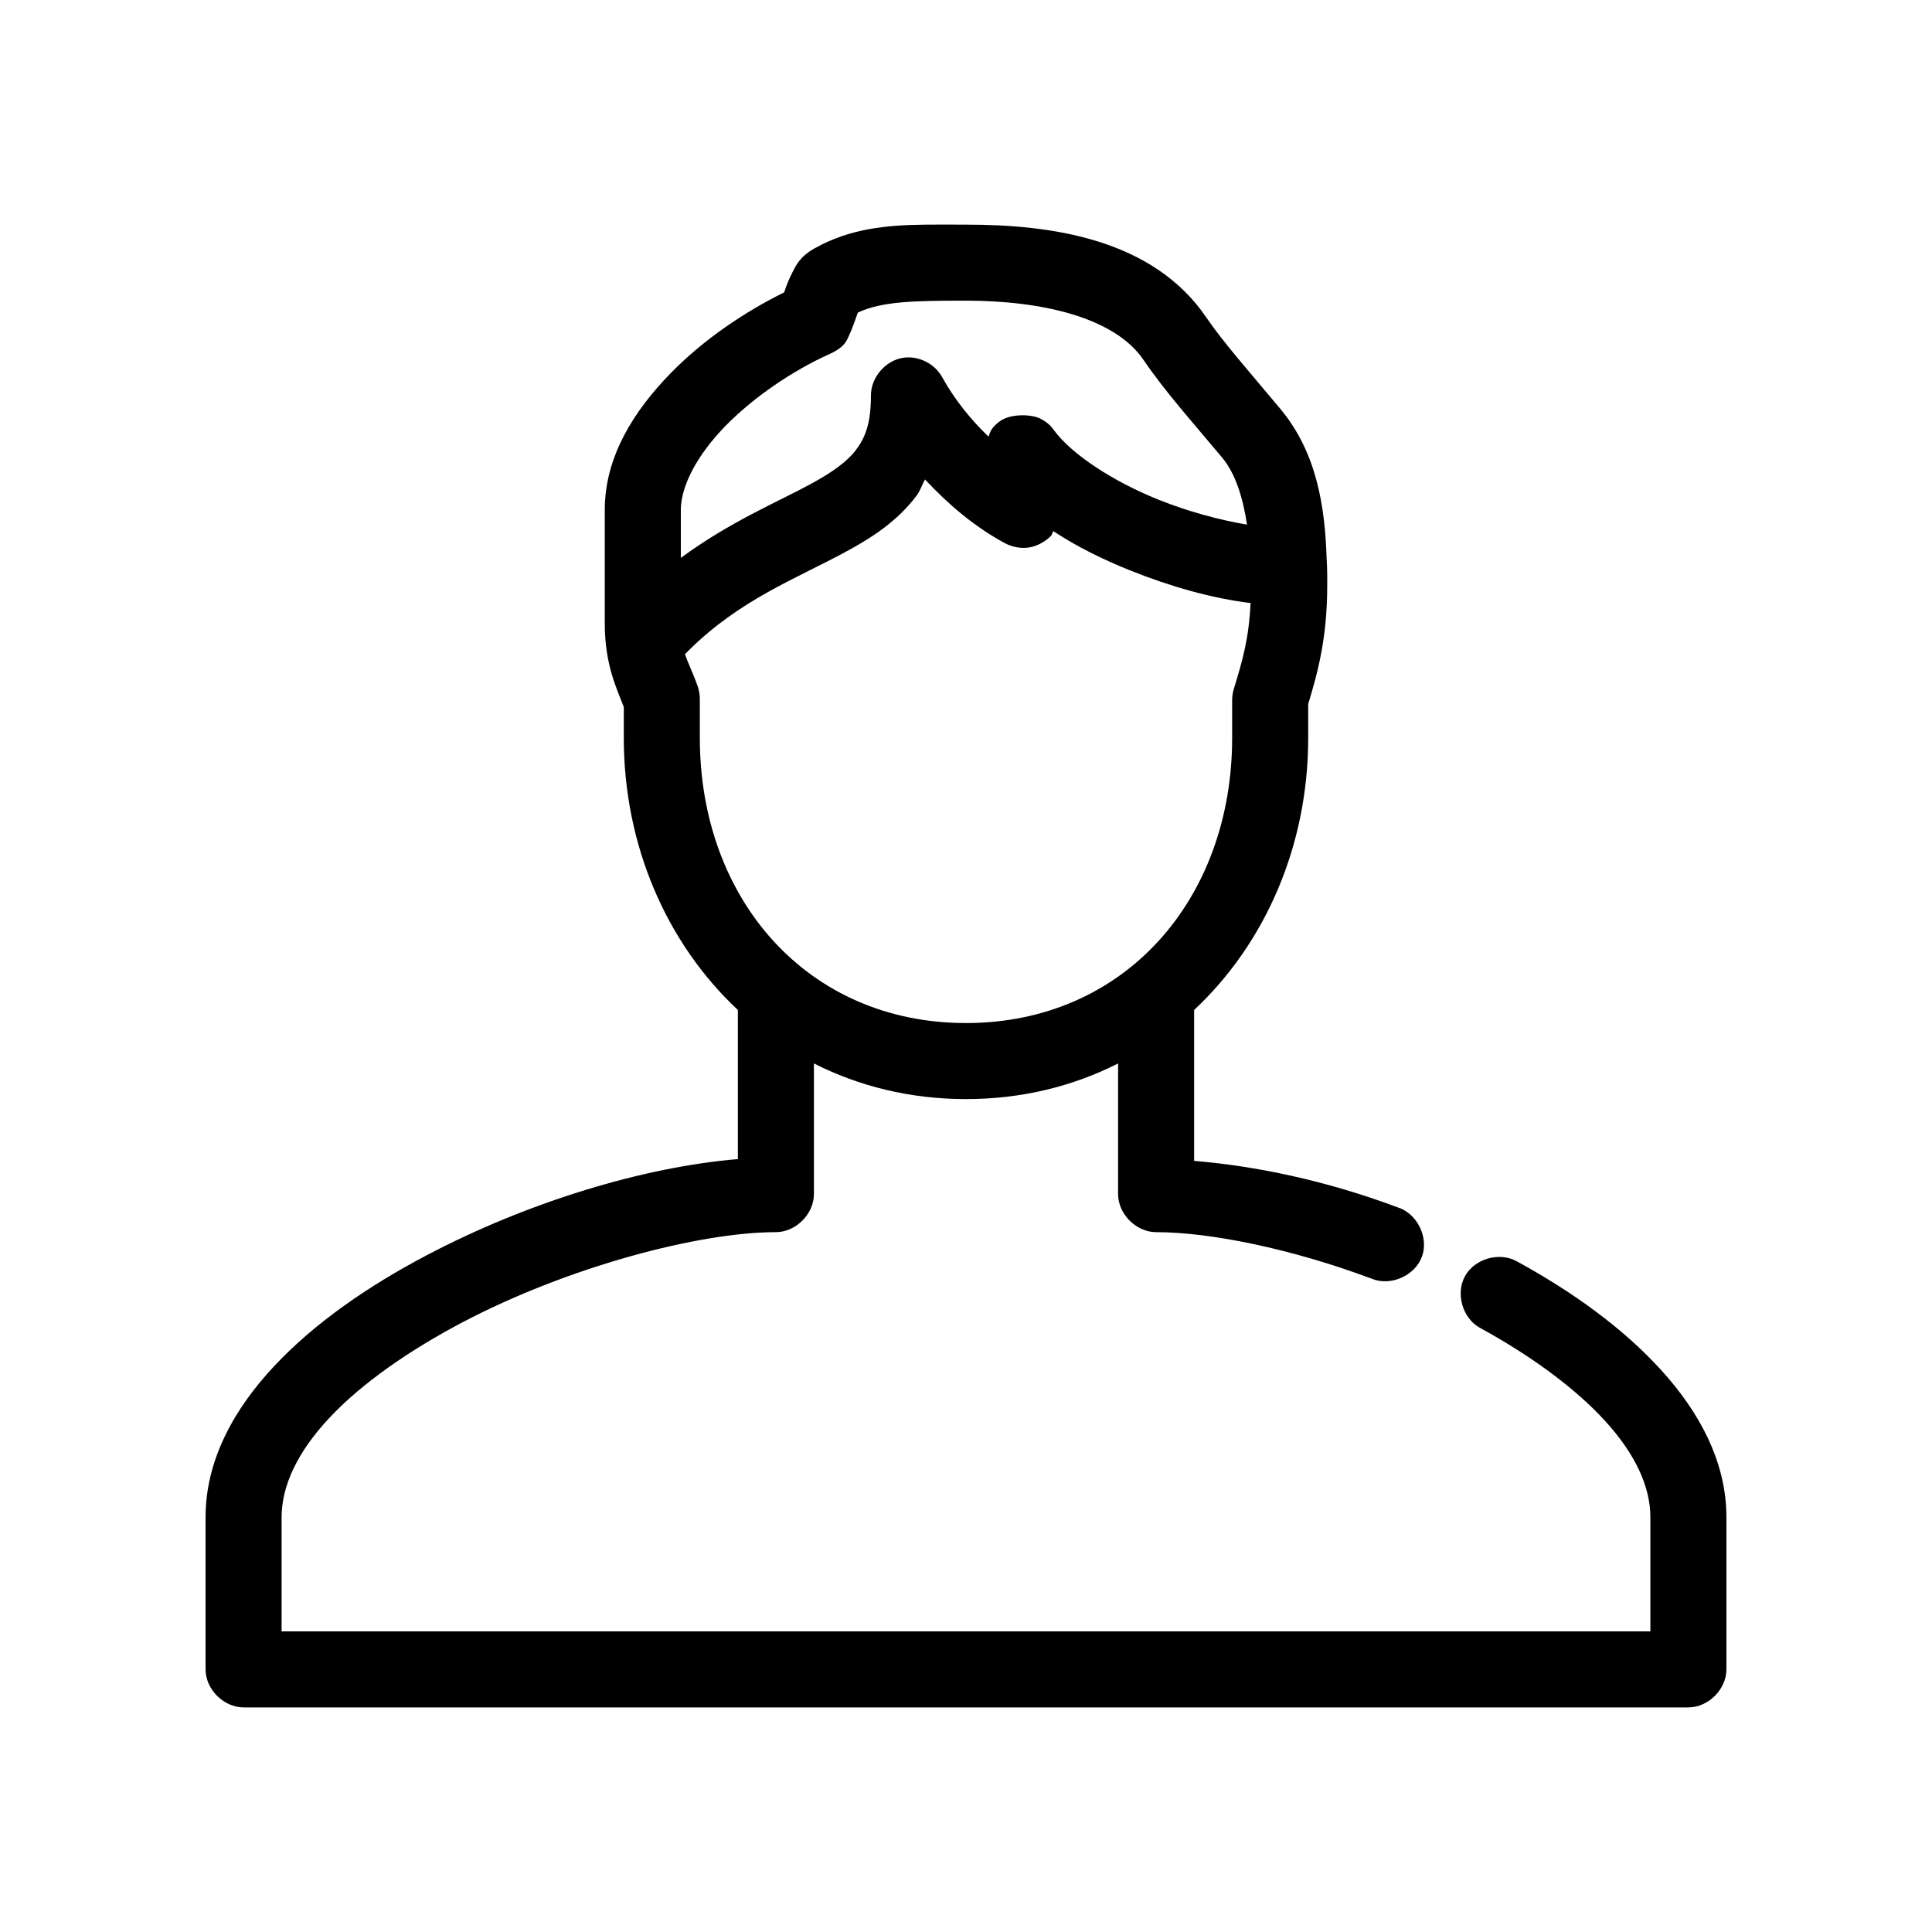
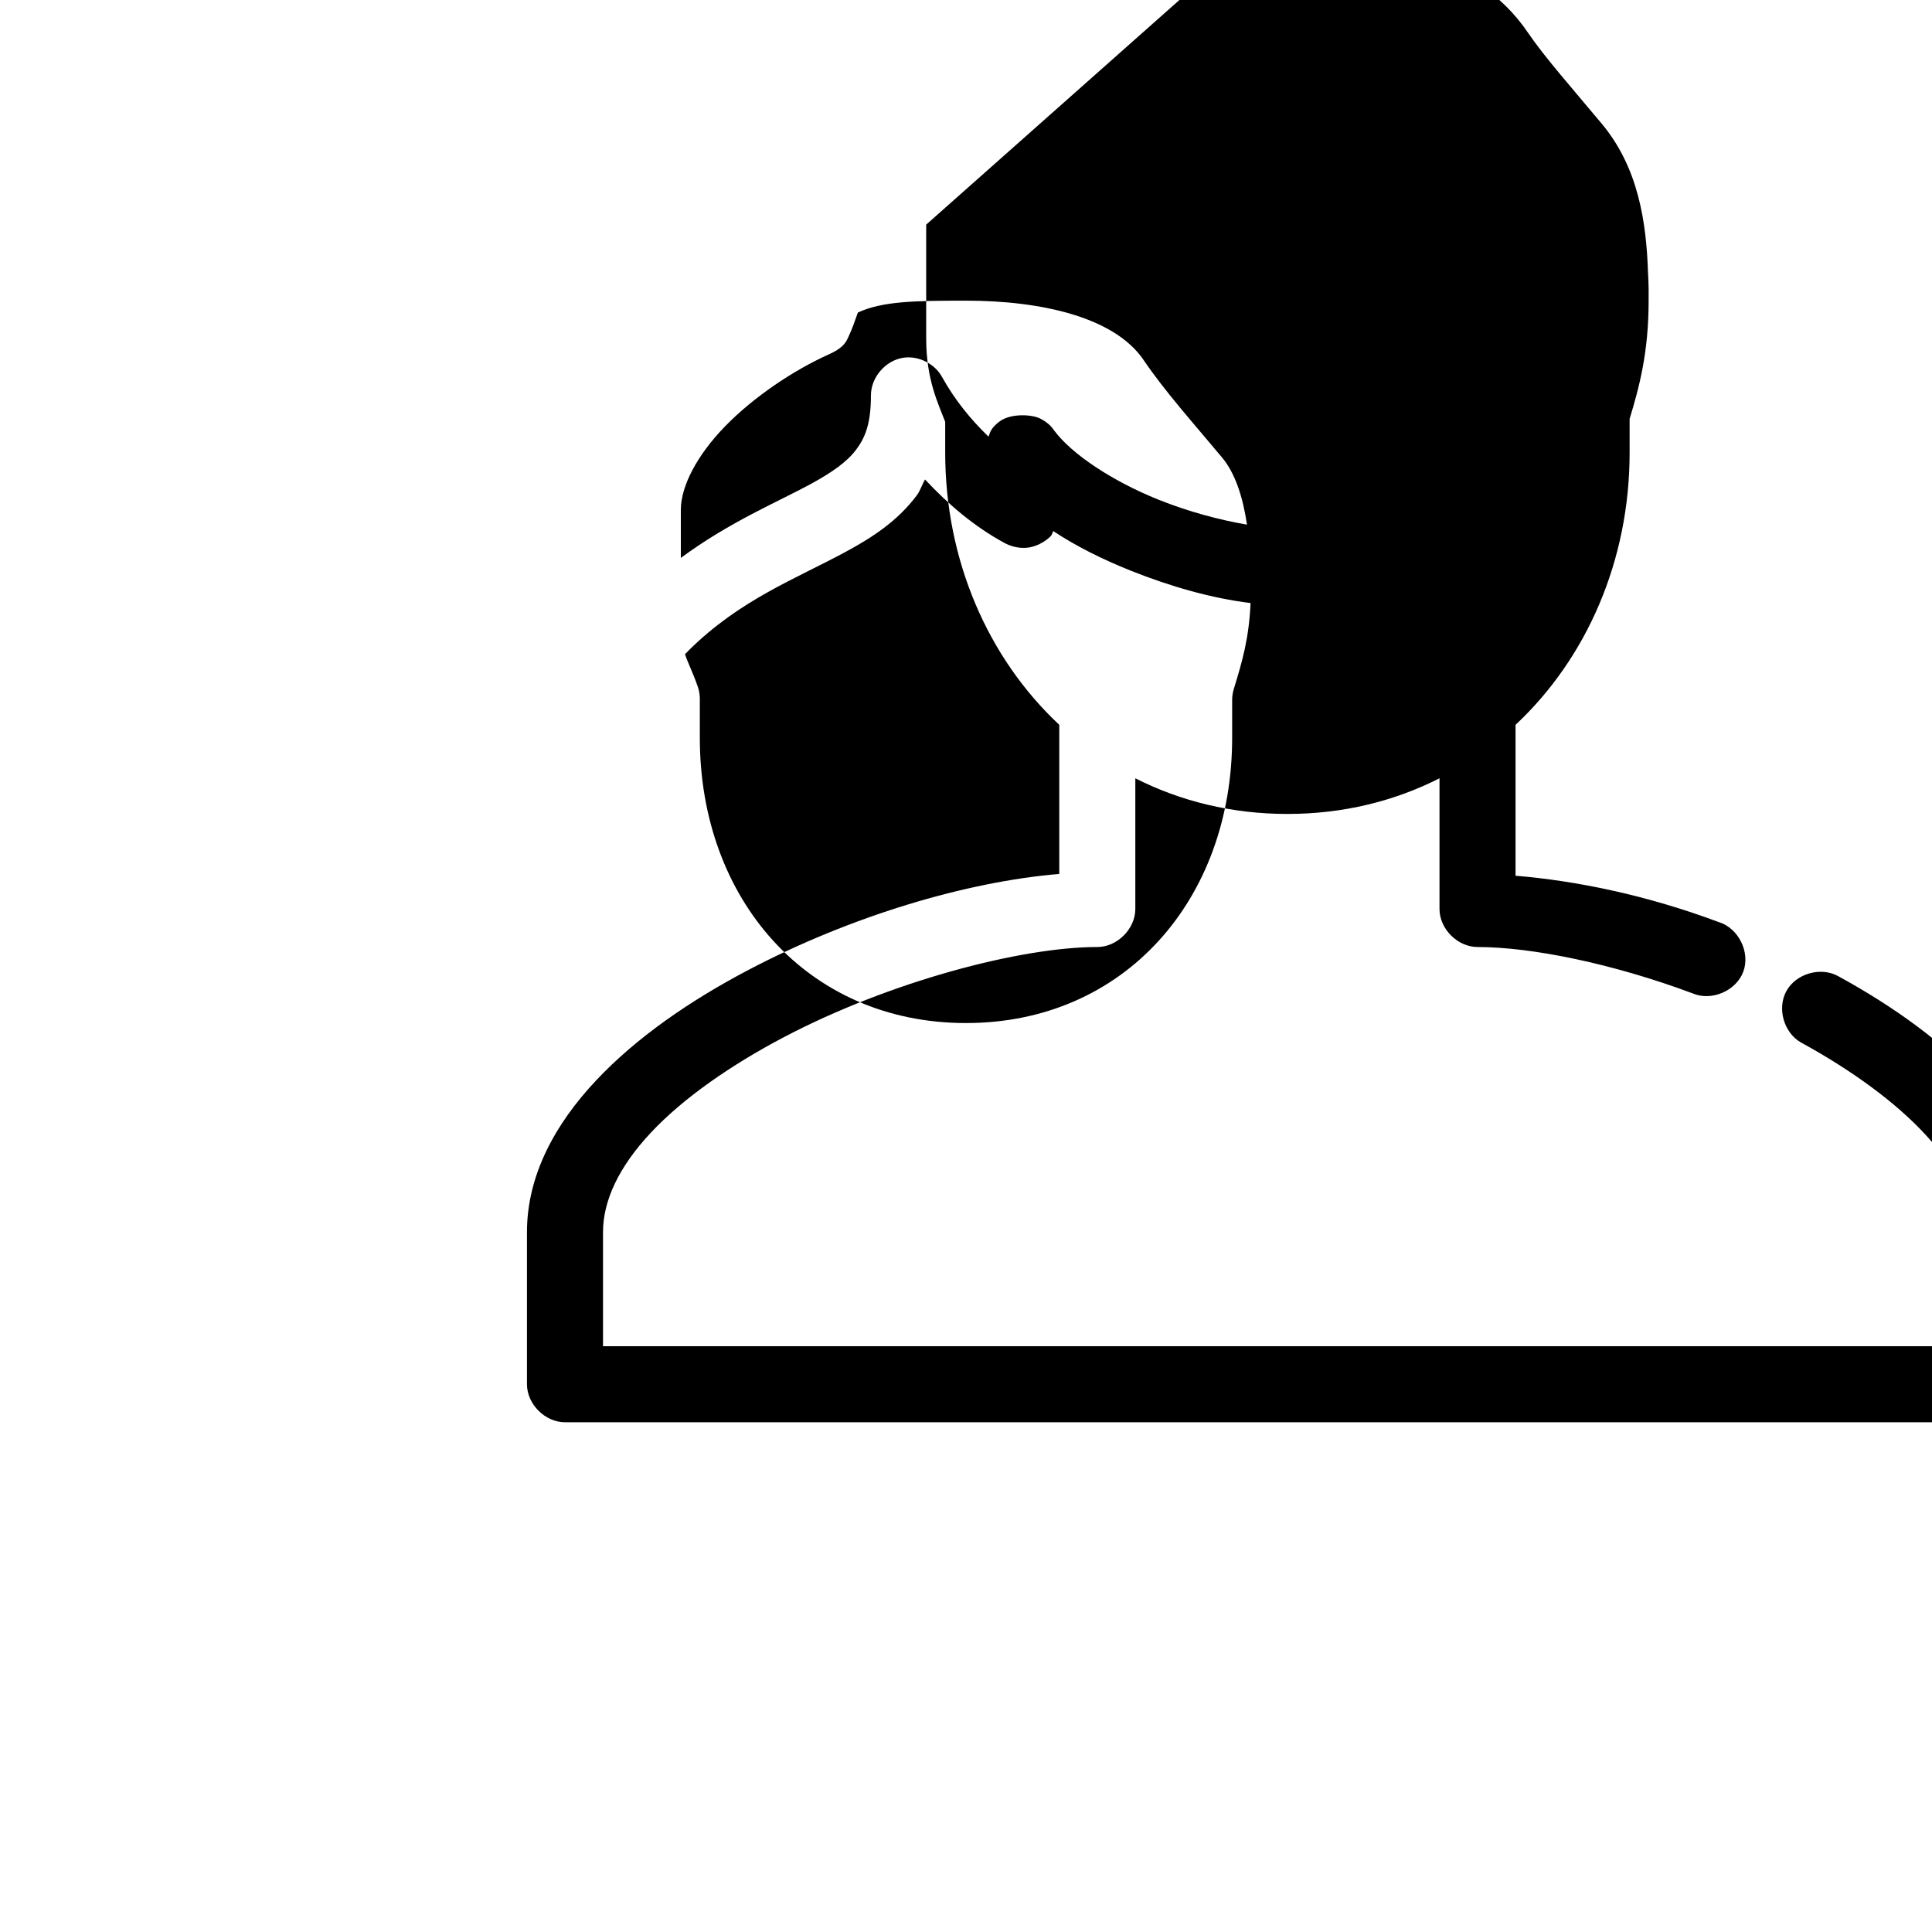
<svg xmlns="http://www.w3.org/2000/svg" fill="#000000" width="800px" height="800px" version="1.1" viewBox="144 144 512 512">
-   <path d="m389.45 203.53c-10.371 0.109-20.113 0.977-29.598 6.297-3.906 2.191-4.926 4.562-5.824 6.297-0.898 1.738-1.43 3.106-1.891 4.406-0.145 0.414-0.191 0.582-0.316 0.945-10.656 5.285-21.363 12.504-30.07 21.41-9.73 9.961-17.477 22.117-17.477 36.211v30.227c0 10.883 3.246 17.316 5.039 22.039v8.188c0 28.504 11.344 54.438 30.23 72.105v39.516c-24.699 2.066-55.289 11.184-82.5 25.504-15.449 8.129-29.586 17.867-40.305 29.281-10.719 11.414-18.262 24.984-18.262 40.145v40.305c0 5.273 4.801 10.074 10.078 10.074h382.89c5.277 0 10.074-4.801 10.078-10.074v-40.305c0-14.672-7.16-27.887-17.32-39.043-10.16-11.156-23.488-20.738-38.258-28.809-4.617-2.555-11.141-0.68-13.699 3.938-2.555 4.617-0.68 11.141 3.938 13.695 13.379 7.312 25.227 15.938 33.219 24.719 7.996 8.777 11.965 17.383 11.965 25.504v30.227h-362.74v-30.227c0-8.402 4.242-17.387 12.754-26.449 8.508-9.062 21.07-17.801 35.109-25.191 28.082-14.777 62.82-23.93 83.129-23.93 5.277 0 10.074-4.801 10.078-10.074v-34.637c11.934 6.055 25.52 9.445 40.305 9.445s28.371-3.391 40.305-9.445v34.637c0 5.273 4.801 10.074 10.078 10.074 14.285 0 35.828 4.379 56.992 12.281 5.016 2.164 11.574-0.652 13.453-5.785 1.883-5.129-1.301-11.52-6.527-13.109-19.102-7.129-37.484-10.906-53.844-12.281v-39.988c18.887-17.664 30.23-43.602 30.23-72.105v-8.973c2.5-8.27 5.039-17.449 5.039-31.328 0-0.965 0.008-2.008 0-2.992 0-1.629-0.09-2.981-0.156-4.25-0.43-13.461-2.516-27.988-12.281-39.672-7.922-9.484-15.254-17.781-19.523-24.086-14.25-21.047-41.262-24.719-63.762-24.719-3.633 0-7.094-0.035-10.547 0zm10.551 20.148c19.91 0 39.367 4.359 47.074 15.742 5.523 8.16 13.098 16.621 20.781 25.82 3.527 4.223 5.523 10.531 6.613 17.789-7.344-1.238-15.641-3.473-23.457-6.613-12.199-4.894-23.027-12.066-27.711-18.418-0.504-0.684-1.176-1.742-3.465-2.992-2.289-1.25-7.949-1.496-10.863 0.629-2.383 1.738-2.621 3.008-2.992 4.094-4.777-4.617-8.949-9.75-12.281-15.742-1.934-3.582-6.199-5.746-10.234-5.195-4.789 0.68-8.707 5.242-8.66 10.074-0.008 7.43-1.535 11.133-3.938 14.328-2.398 3.195-6.359 6.004-12.121 9.133-8.785 4.766-21.367 9.977-34.32 19.523v-12.754c0-6.176 4.234-14.449 11.809-22.199s17.977-14.742 27.551-19.051c4.418-1.988 4.644-3.879 5.195-4.879 0.836-1.719 1.648-4.18 2.363-6.141 6.477-2.984 14.855-3.148 28.652-3.148zm-10.863 47.387c6.109 6.531 12.941 12.414 21.098 16.844 1.285 0.699 3.383 1.453 5.824 1.258 2.445-0.195 4.777-1.562 6.141-2.832 0.809-0.75 0.523-0.961 0.945-1.574 6.227 4.109 13.176 7.527 20.309 10.391 10.664 4.281 21.75 7.426 31.961 8.66-0.438 9.395-2.137 15.246-4.41 22.672-0.309 0.965-0.465 1.977-0.473 2.992v10.074c0 42.75-28.492 75.57-70.535 75.57-42.039 0-70.535-32.816-70.535-75.57v-10.074c0.027-1.117-0.133-2.242-0.473-3.305-1.359-3.961-2.633-6.32-3.465-8.816 0.336-0.293 0.652-0.609 0.945-0.945 13.688-13.555 28.312-18.934 41.879-26.293 6.785-3.68 13.469-7.996 18.578-14.797 0.926-1.23 1.43-2.879 2.203-4.25z" />
+   <path d="m389.45 203.53v30.227c0 10.883 3.246 17.316 5.039 22.039v8.188c0 28.504 11.344 54.438 30.23 72.105v39.516c-24.699 2.066-55.289 11.184-82.5 25.504-15.449 8.129-29.586 17.867-40.305 29.281-10.719 11.414-18.262 24.984-18.262 40.145v40.305c0 5.273 4.801 10.074 10.078 10.074h382.89c5.277 0 10.074-4.801 10.078-10.074v-40.305c0-14.672-7.16-27.887-17.32-39.043-10.16-11.156-23.488-20.738-38.258-28.809-4.617-2.555-11.141-0.68-13.699 3.938-2.555 4.617-0.68 11.141 3.938 13.695 13.379 7.312 25.227 15.938 33.219 24.719 7.996 8.777 11.965 17.383 11.965 25.504v30.227h-362.74v-30.227c0-8.402 4.242-17.387 12.754-26.449 8.508-9.062 21.07-17.801 35.109-25.191 28.082-14.777 62.82-23.93 83.129-23.93 5.277 0 10.074-4.801 10.078-10.074v-34.637c11.934 6.055 25.52 9.445 40.305 9.445s28.371-3.391 40.305-9.445v34.637c0 5.273 4.801 10.074 10.078 10.074 14.285 0 35.828 4.379 56.992 12.281 5.016 2.164 11.574-0.652 13.453-5.785 1.883-5.129-1.301-11.52-6.527-13.109-19.102-7.129-37.484-10.906-53.844-12.281v-39.988c18.887-17.664 30.23-43.602 30.23-72.105v-8.973c2.5-8.27 5.039-17.449 5.039-31.328 0-0.965 0.008-2.008 0-2.992 0-1.629-0.09-2.981-0.156-4.25-0.43-13.461-2.516-27.988-12.281-39.672-7.922-9.484-15.254-17.781-19.523-24.086-14.25-21.047-41.262-24.719-63.762-24.719-3.633 0-7.094-0.035-10.547 0zm10.551 20.148c19.91 0 39.367 4.359 47.074 15.742 5.523 8.16 13.098 16.621 20.781 25.82 3.527 4.223 5.523 10.531 6.613 17.789-7.344-1.238-15.641-3.473-23.457-6.613-12.199-4.894-23.027-12.066-27.711-18.418-0.504-0.684-1.176-1.742-3.465-2.992-2.289-1.25-7.949-1.496-10.863 0.629-2.383 1.738-2.621 3.008-2.992 4.094-4.777-4.617-8.949-9.75-12.281-15.742-1.934-3.582-6.199-5.746-10.234-5.195-4.789 0.68-8.707 5.242-8.66 10.074-0.008 7.43-1.535 11.133-3.938 14.328-2.398 3.195-6.359 6.004-12.121 9.133-8.785 4.766-21.367 9.977-34.32 19.523v-12.754c0-6.176 4.234-14.449 11.809-22.199s17.977-14.742 27.551-19.051c4.418-1.988 4.644-3.879 5.195-4.879 0.836-1.719 1.648-4.18 2.363-6.141 6.477-2.984 14.855-3.148 28.652-3.148zm-10.863 47.387c6.109 6.531 12.941 12.414 21.098 16.844 1.285 0.699 3.383 1.453 5.824 1.258 2.445-0.195 4.777-1.562 6.141-2.832 0.809-0.75 0.523-0.961 0.945-1.574 6.227 4.109 13.176 7.527 20.309 10.391 10.664 4.281 21.75 7.426 31.961 8.66-0.438 9.395-2.137 15.246-4.41 22.672-0.309 0.965-0.465 1.977-0.473 2.992v10.074c0 42.75-28.492 75.57-70.535 75.57-42.039 0-70.535-32.816-70.535-75.57v-10.074c0.027-1.117-0.133-2.242-0.473-3.305-1.359-3.961-2.633-6.32-3.465-8.816 0.336-0.293 0.652-0.609 0.945-0.945 13.688-13.555 28.312-18.934 41.879-26.293 6.785-3.68 13.469-7.996 18.578-14.797 0.926-1.23 1.43-2.879 2.203-4.25z" />
</svg>